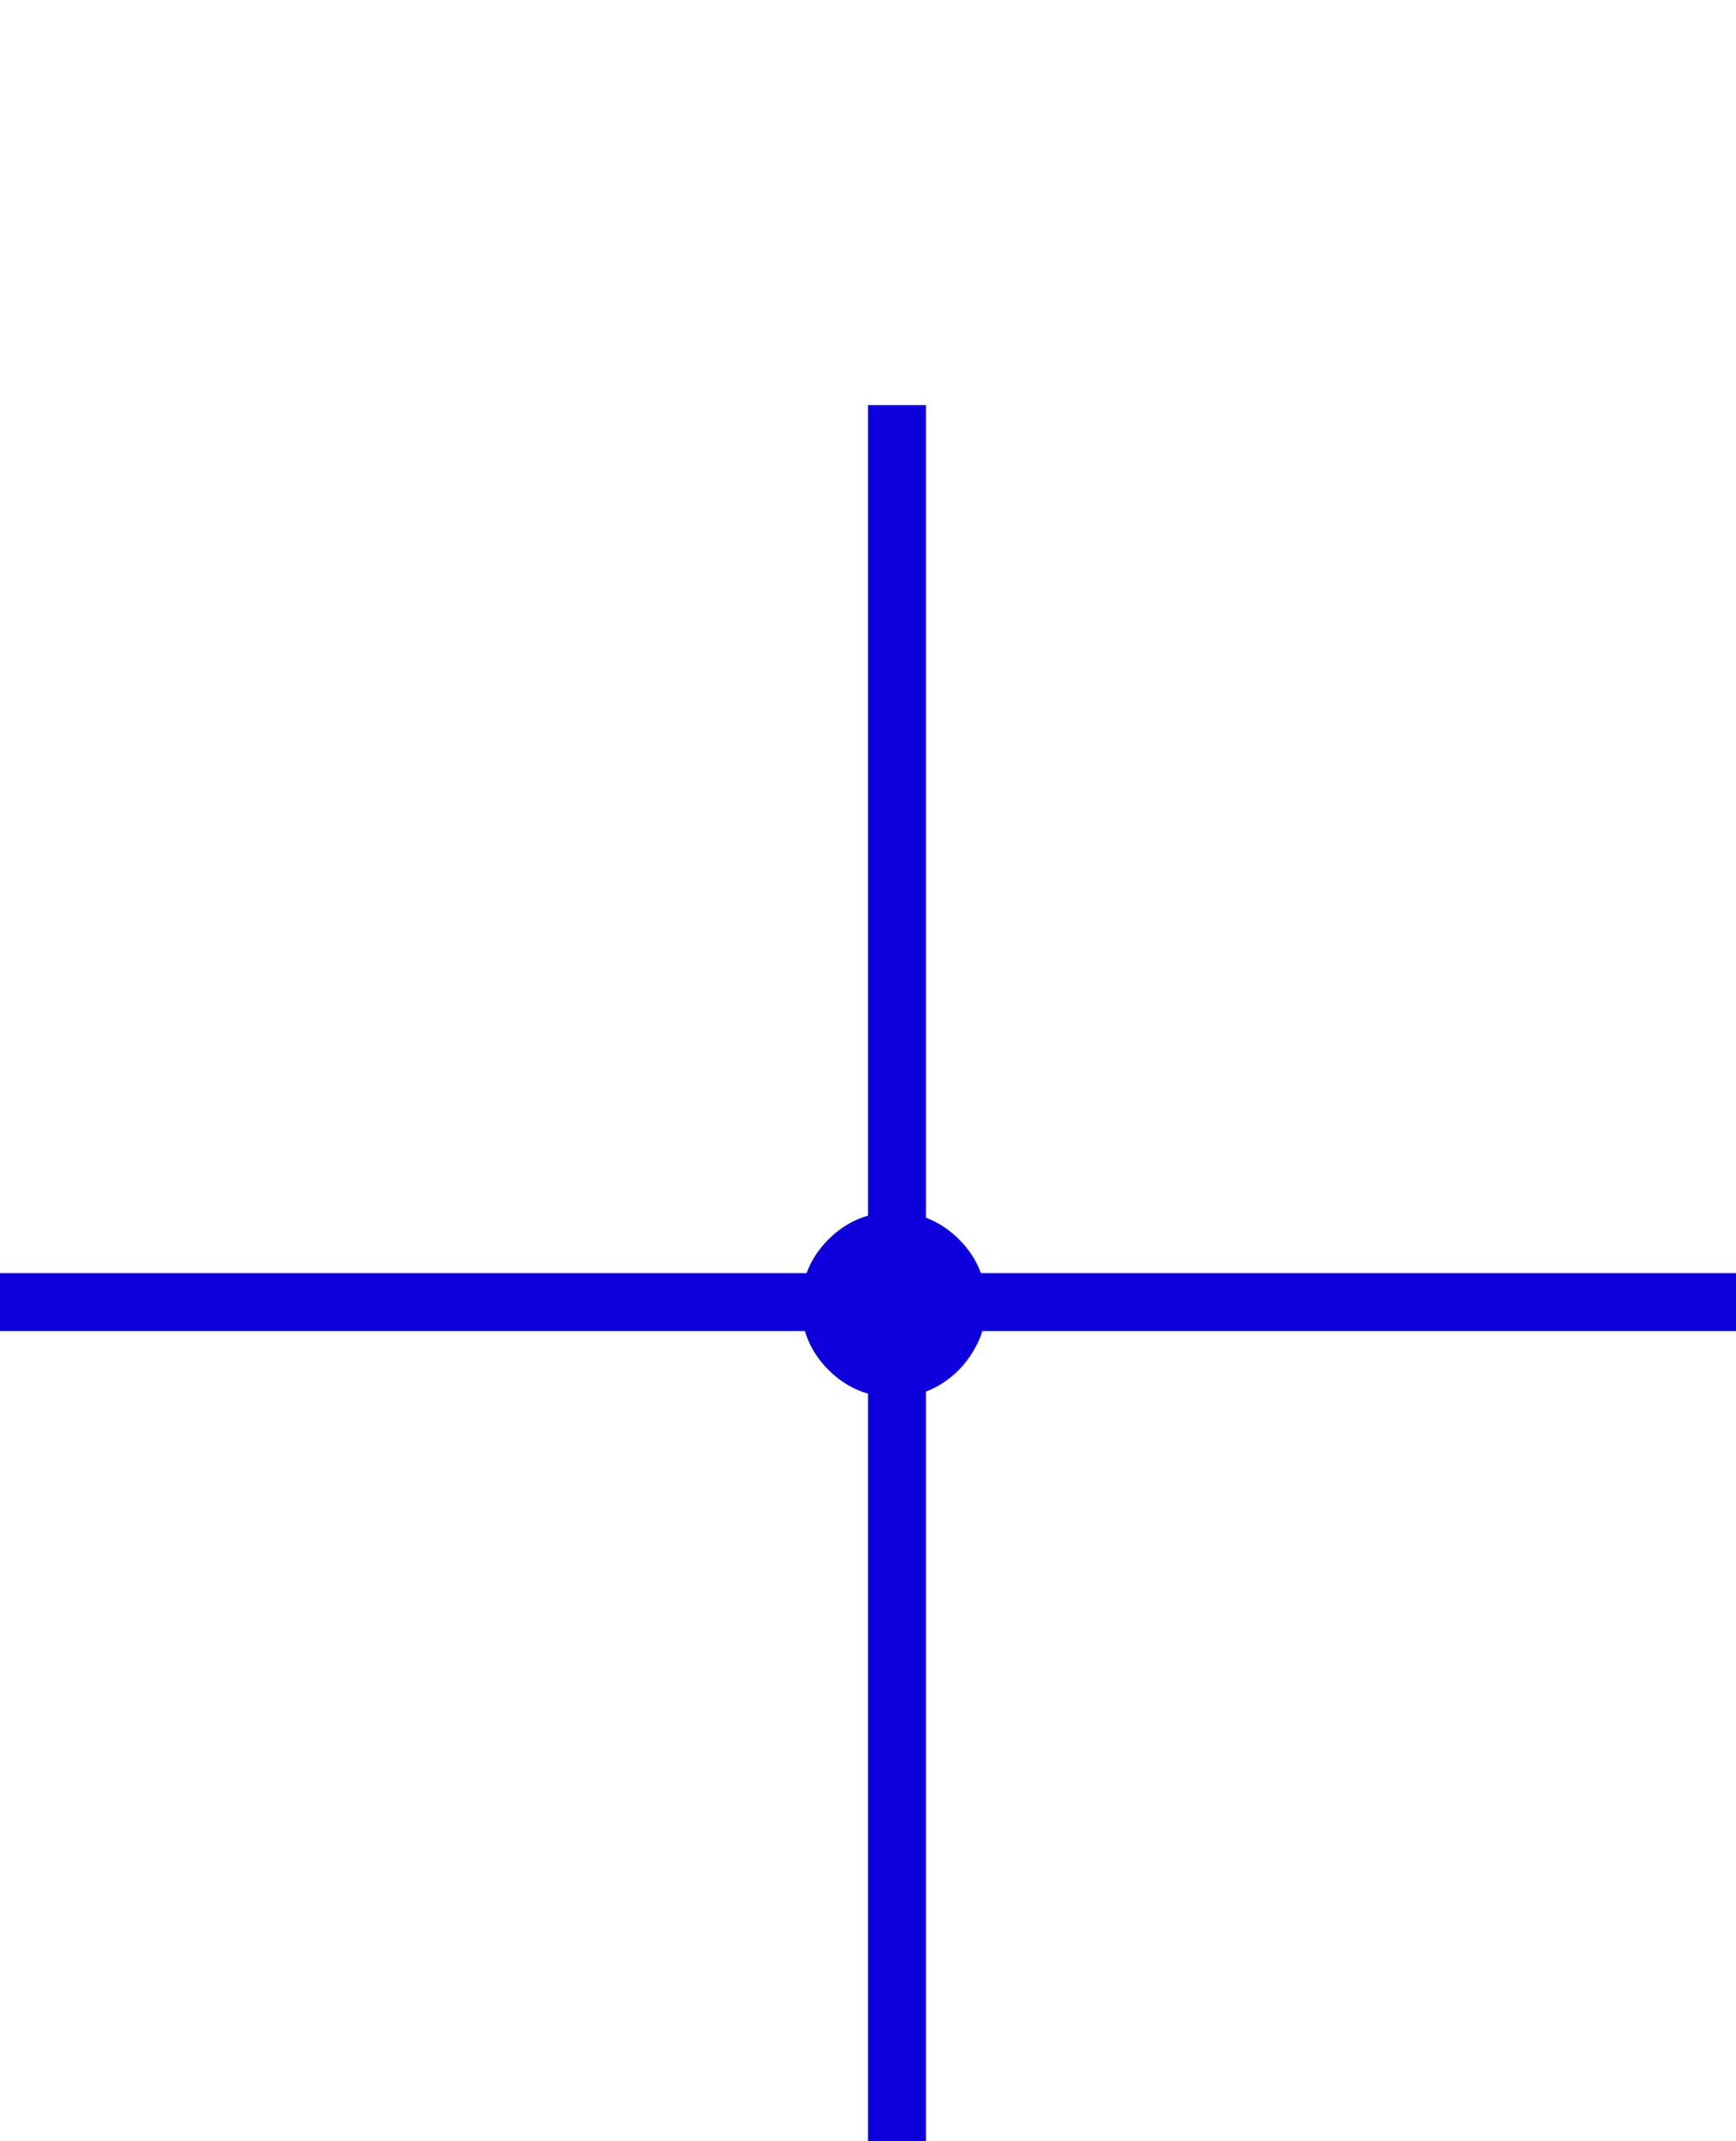
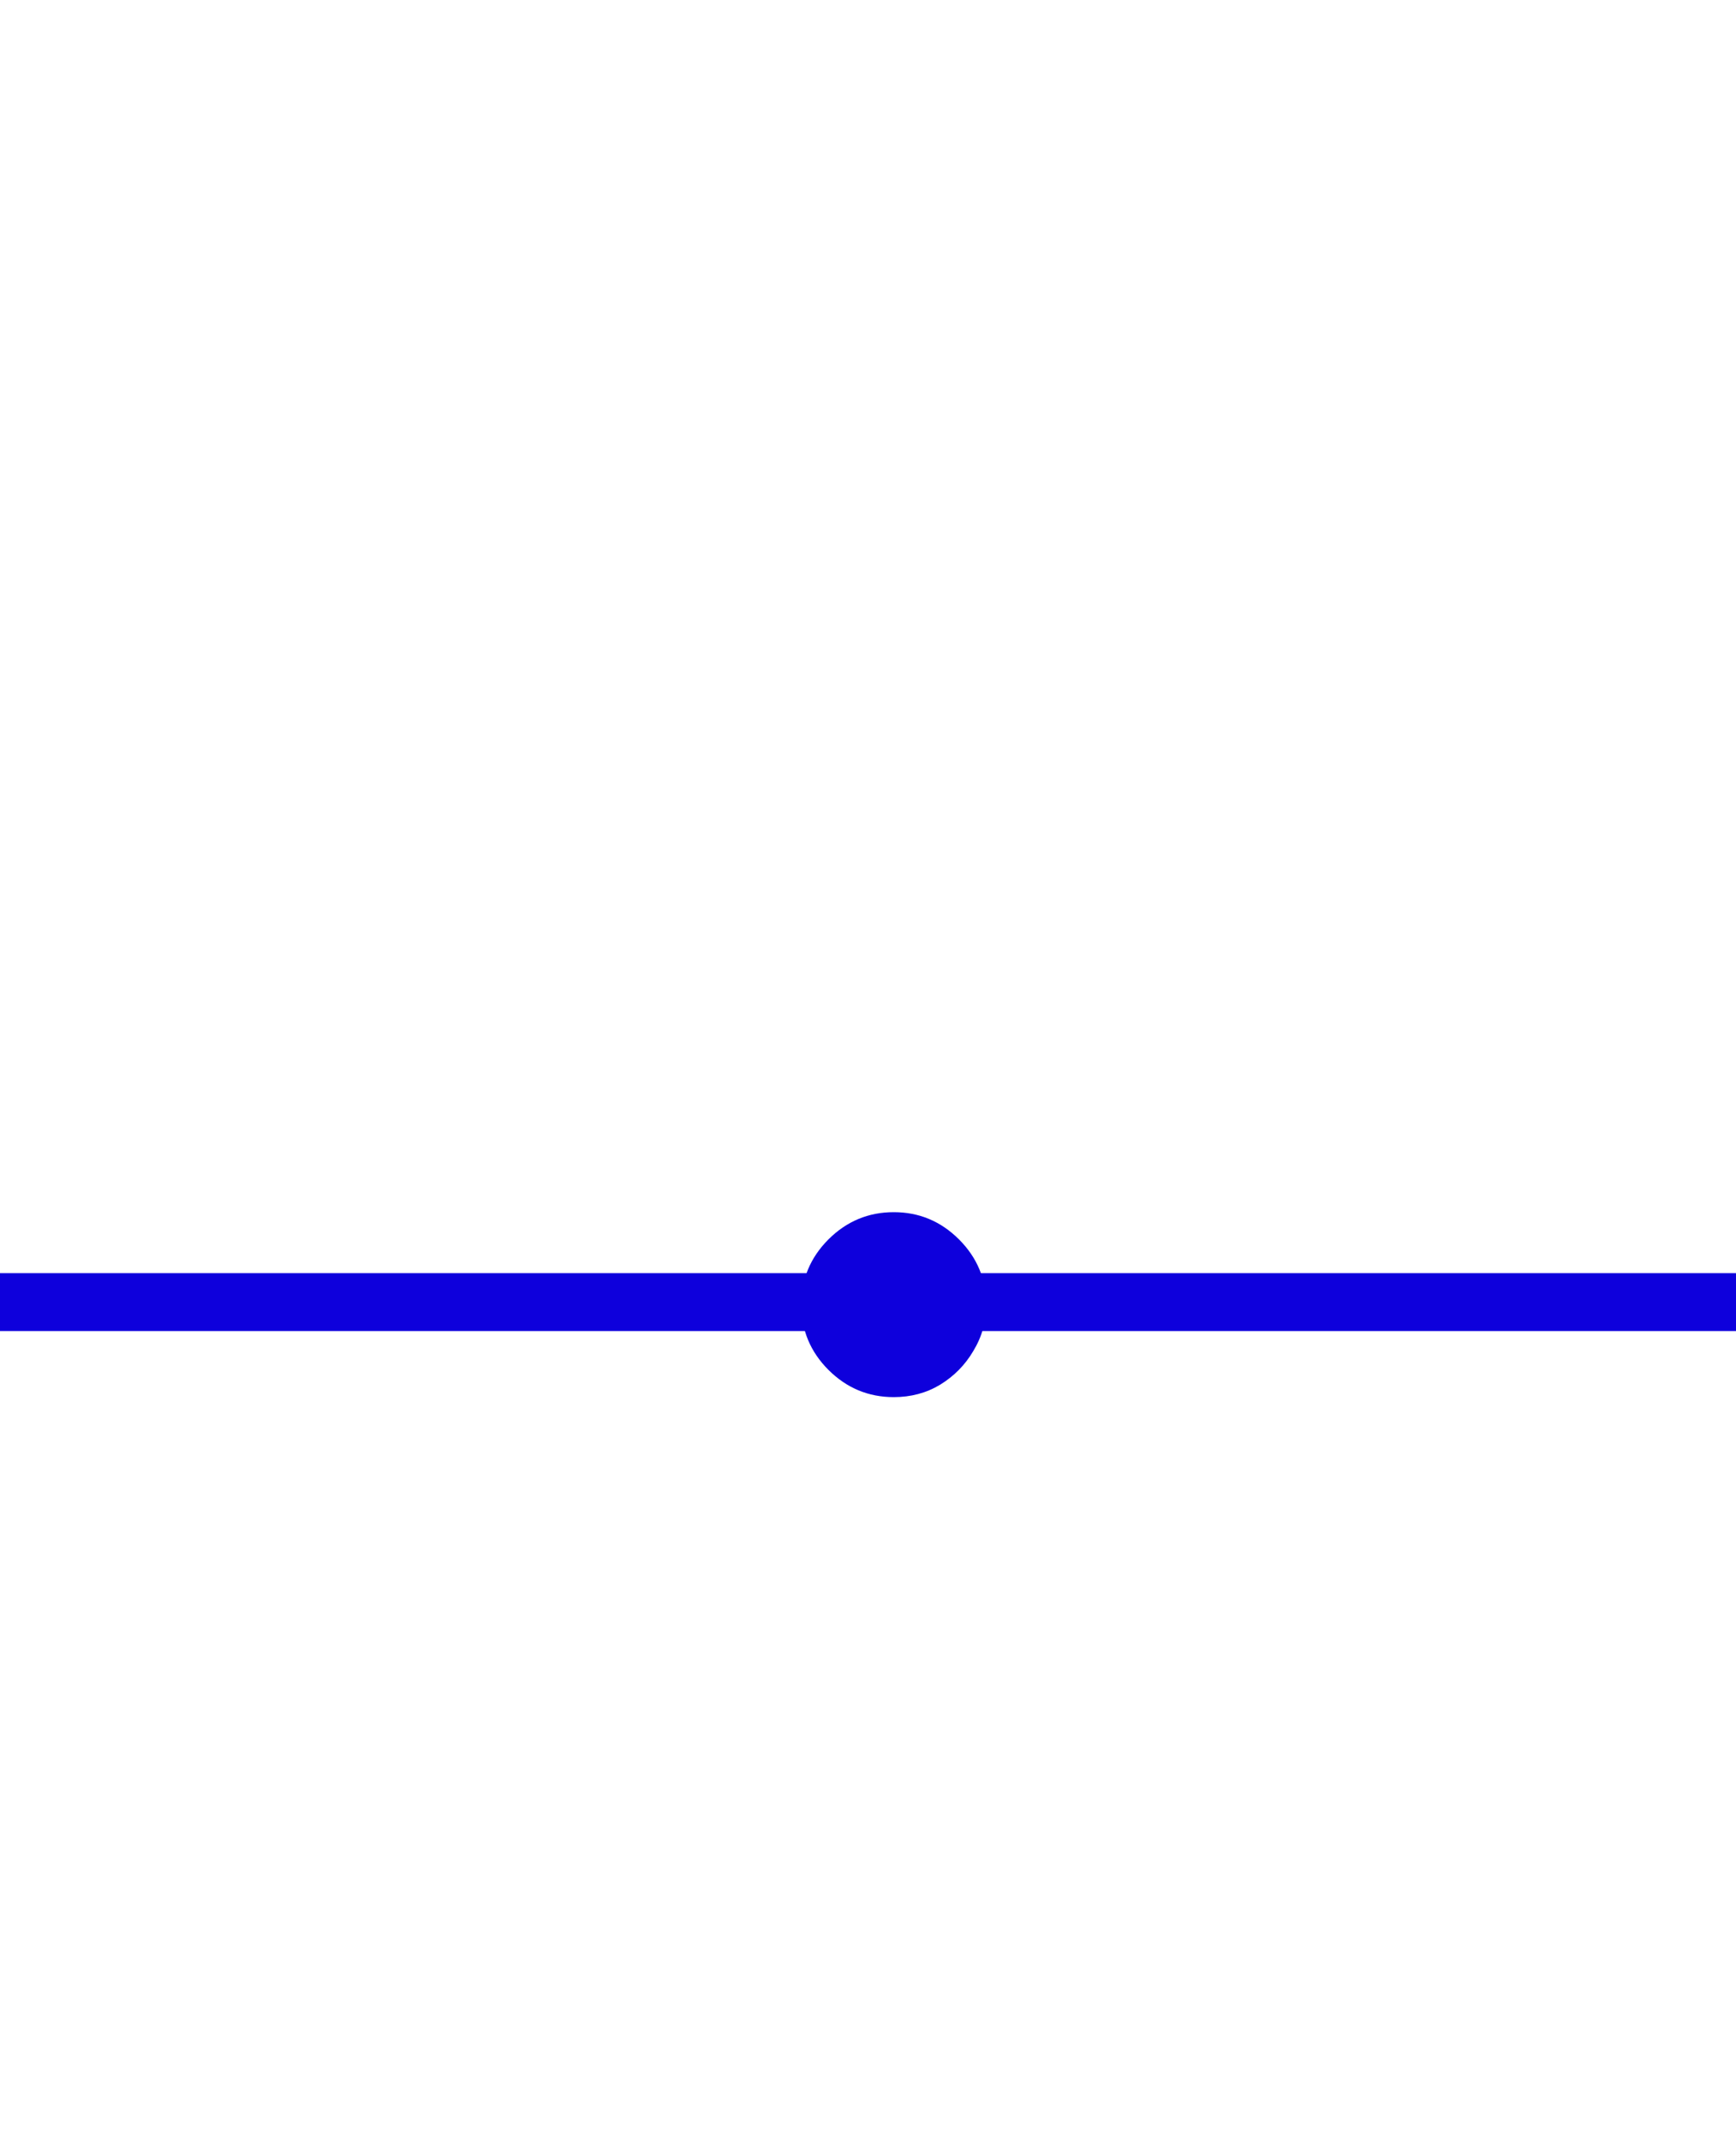
<svg xmlns="http://www.w3.org/2000/svg" width="30" height="37" viewBox="0 0 30 37" fill="none">
-   <line x1="15.5" y1="7" x2="15.5" y2="37" stroke="#0E00DC" />
  <line y1="22.5" x2="30" y2="22.5" stroke="#0E00DC" />
-   <path d="M15.445 24.142C15.007 24.142 14.631 23.985 14.317 23.672C14.003 23.358 13.847 22.982 13.847 22.544C13.847 22.106 14.003 21.73 14.317 21.416C14.631 21.103 15.007 20.946 15.445 20.946C15.883 20.946 16.258 21.103 16.572 21.416C16.886 21.73 17.043 22.106 17.043 22.544C17.043 22.834 16.969 23.1 16.821 23.343C16.679 23.586 16.486 23.781 16.244 23.929C16.007 24.071 15.741 24.142 15.445 24.142Z" fill="#0E00DC" />
+   <path d="M15.445 24.142C15.007 24.142 14.631 23.985 14.317 23.672C14.003 23.358 13.847 22.982 13.847 22.544C13.847 22.106 14.003 21.73 14.317 21.416C14.631 21.103 15.007 20.946 15.445 20.946C15.883 20.946 16.258 21.103 16.572 21.416C16.886 21.73 17.043 22.106 17.043 22.544C17.043 22.834 16.969 23.1 16.821 23.343C16.679 23.586 16.486 23.781 16.244 23.929C16.007 24.071 15.741 24.142 15.445 24.142" fill="#0E00DC" />
</svg>